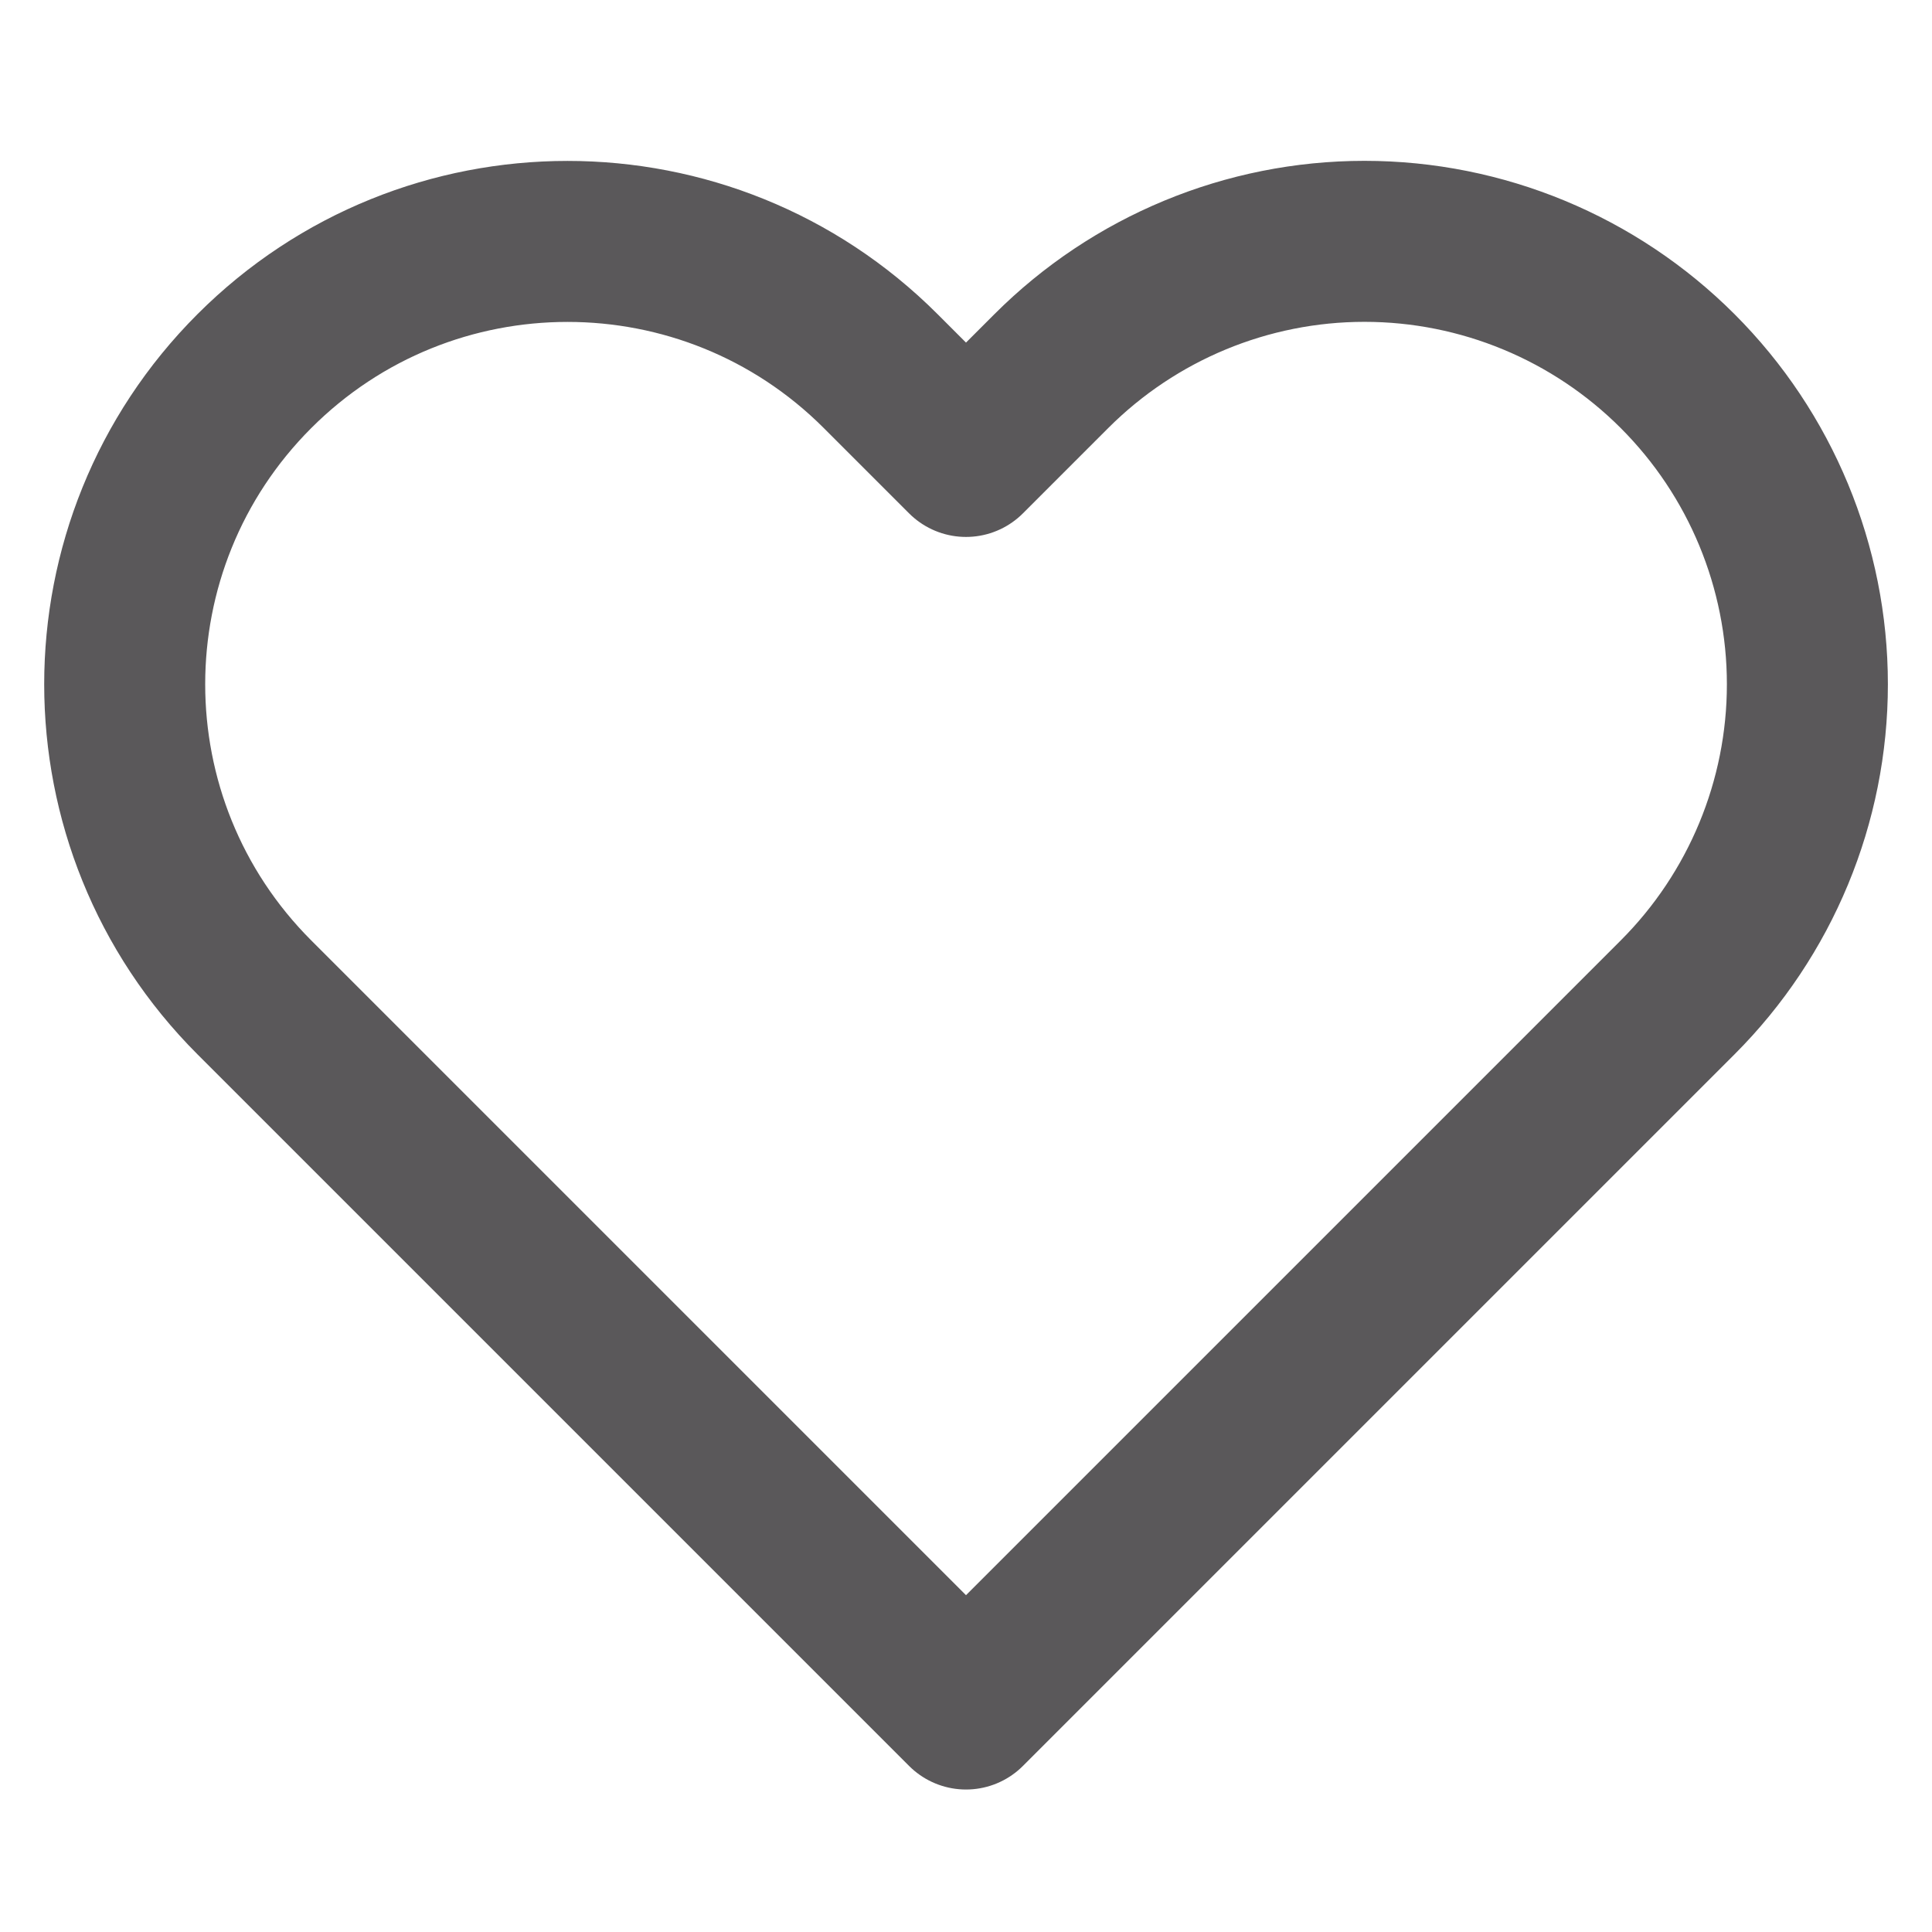
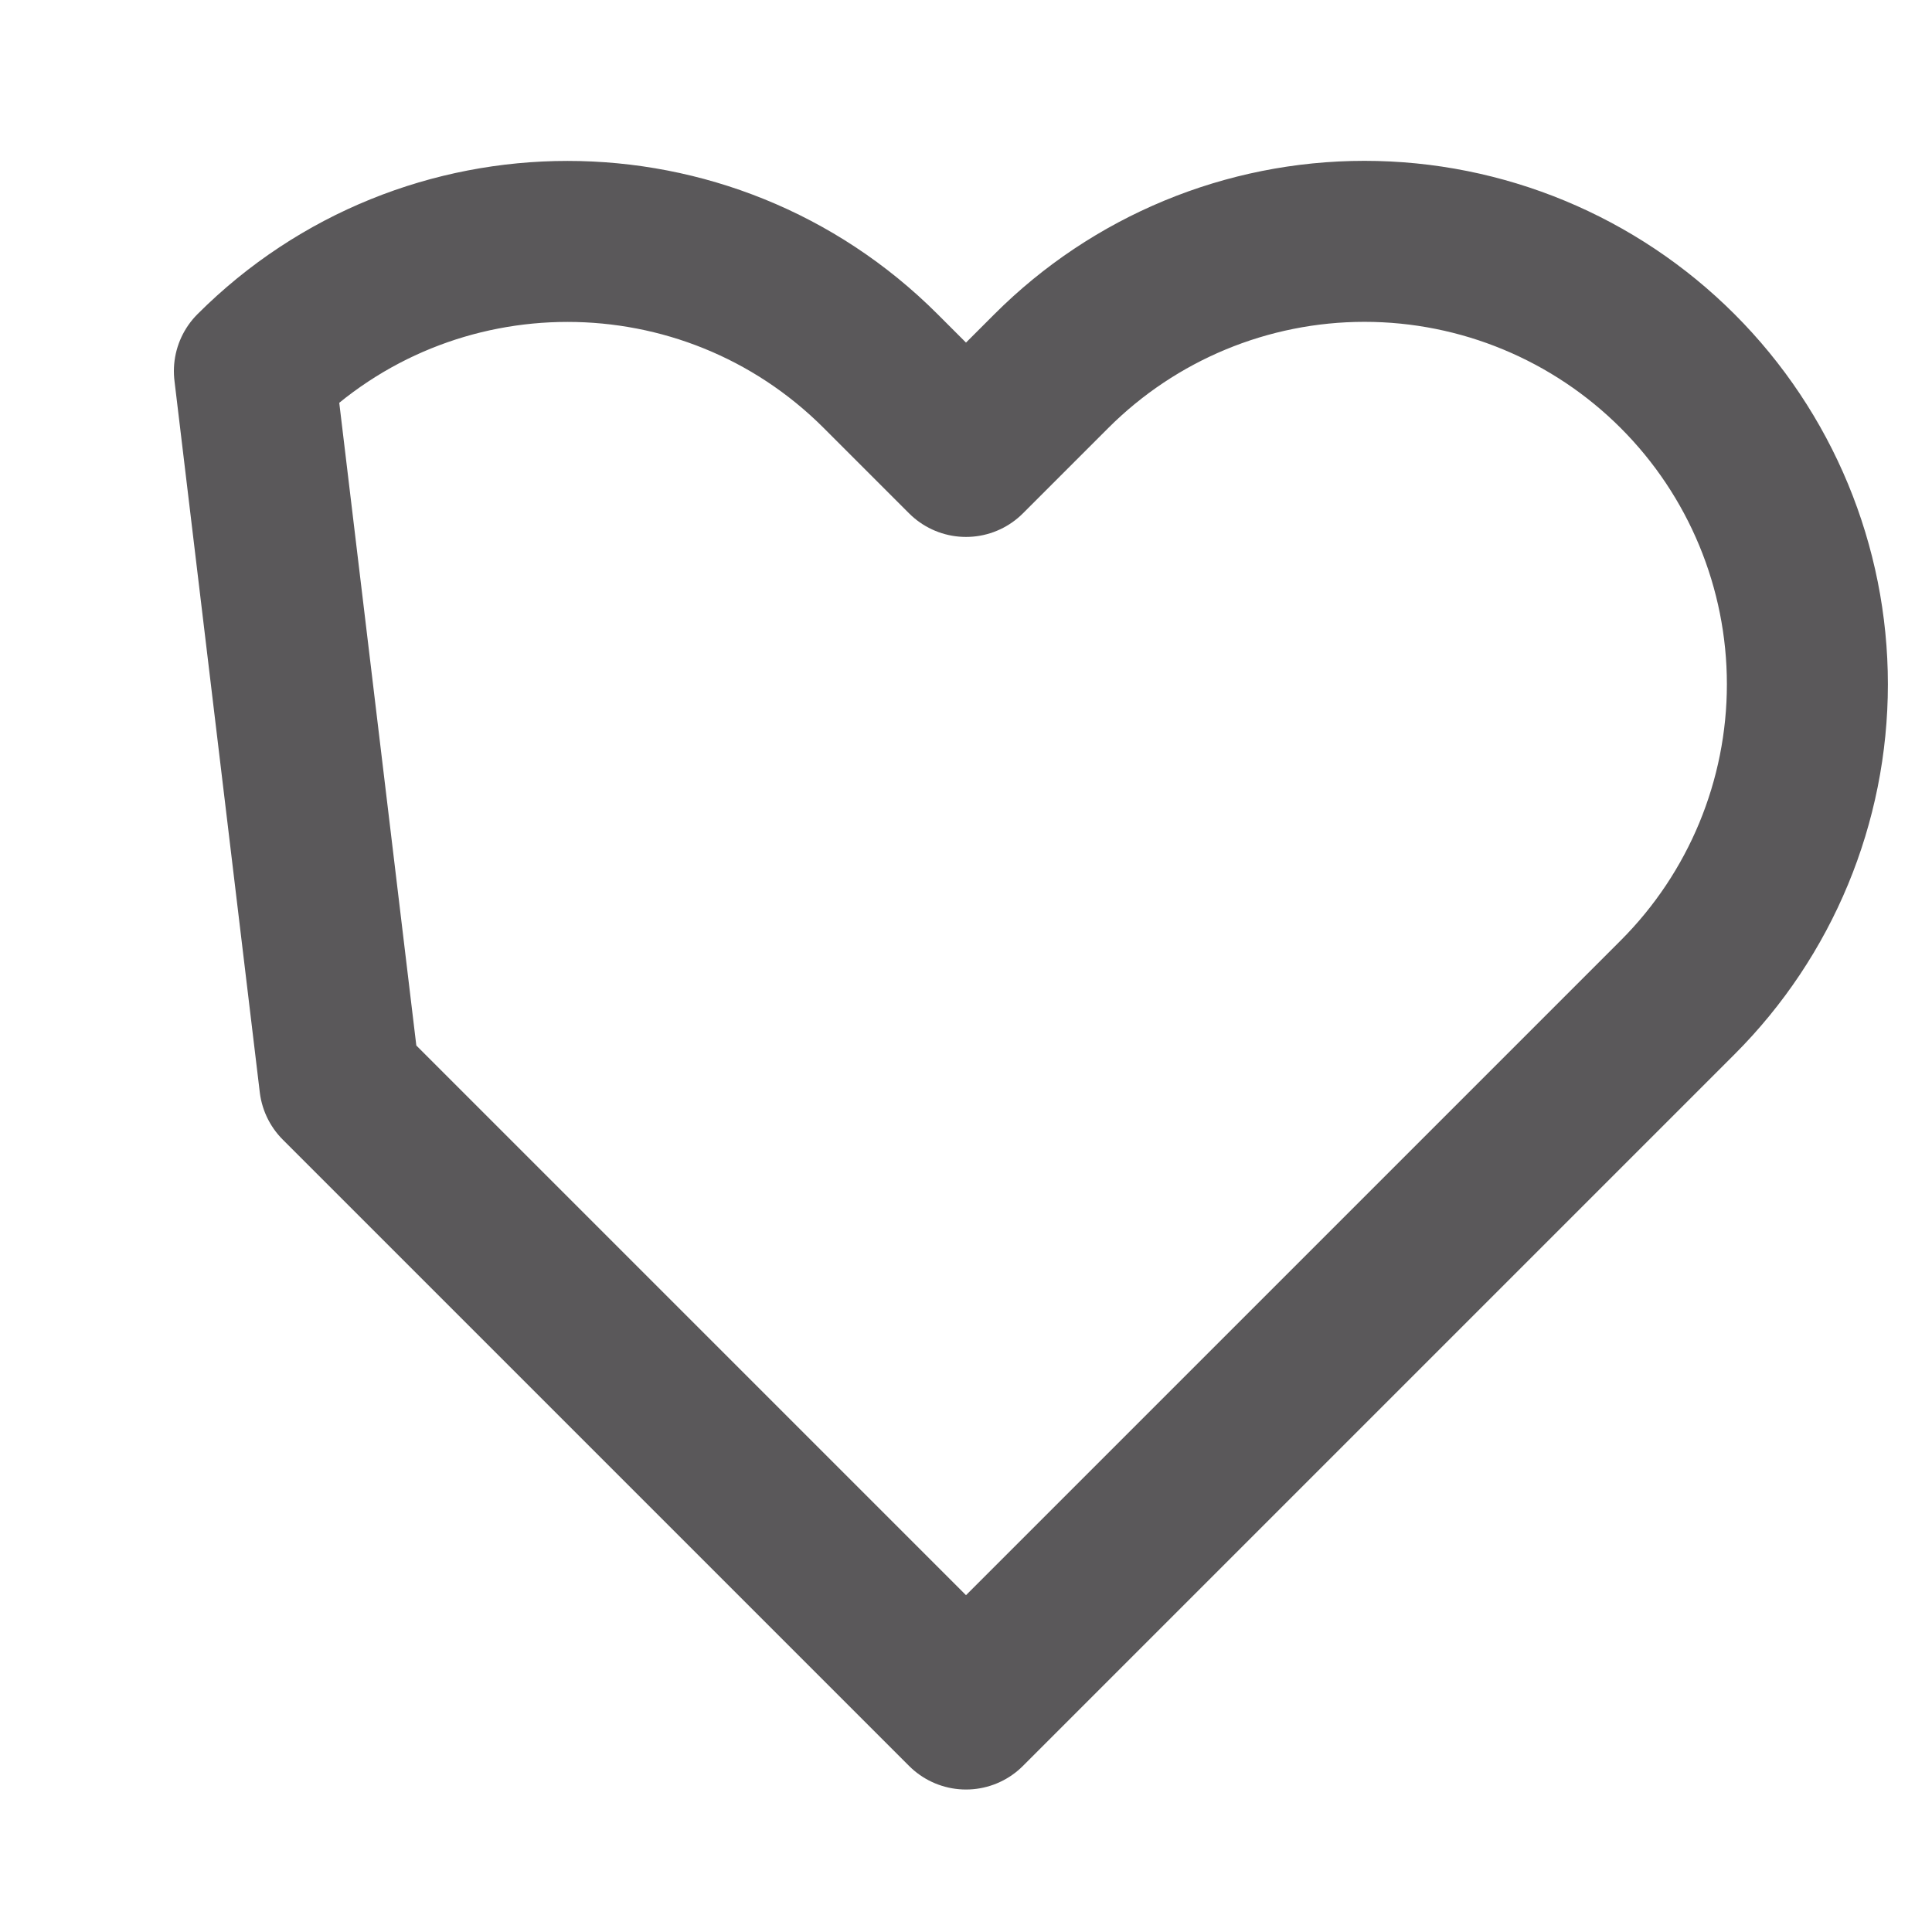
<svg xmlns="http://www.w3.org/2000/svg" width="24px" height="24px" viewBox="0 0 24 24" version="1.1">
  <title>ico/func/dark/heart</title>
  <desc>Created with Sketch.</desc>
  <g id="ico/func/dark/heart" stroke="none" stroke-width="1" fill="none" fill-rule="evenodd" stroke-linecap="round" stroke-linejoin="round">
    <g id="Group" transform="translate(-0, -0)" stroke="#5A585A" stroke-width="2">
      <g id="Path">
-         <path d="M20.84,4.61 C19.808,3.578 18.409,2.998 16.95,2.998 C15.491,2.998 14.092,3.578 13.06,4.61 L12,5.67 L10.94,4.61 C8.792,2.462 5.308,2.462 3.16,4.61 C1.012,6.758 1.012,10.242 3.16,12.39 L4.22,13.45 L12,21.23 L19.78,13.45 L20.84,12.39 C21.872,11.358 22.452,9.959 22.452,8.5 C22.452,7.041 21.872,5.642 20.84,4.61 Z" />
+         <path d="M20.84,4.61 C19.808,3.578 18.409,2.998 16.95,2.998 C15.491,2.998 14.092,3.578 13.06,4.61 L12,5.67 L10.94,4.61 C8.792,2.462 5.308,2.462 3.16,4.61 L4.22,13.45 L12,21.23 L19.78,13.45 L20.84,12.39 C21.872,11.358 22.452,9.959 22.452,8.5 C22.452,7.041 21.872,5.642 20.84,4.61 Z" />
      </g>
    </g>
  </g>
</svg>